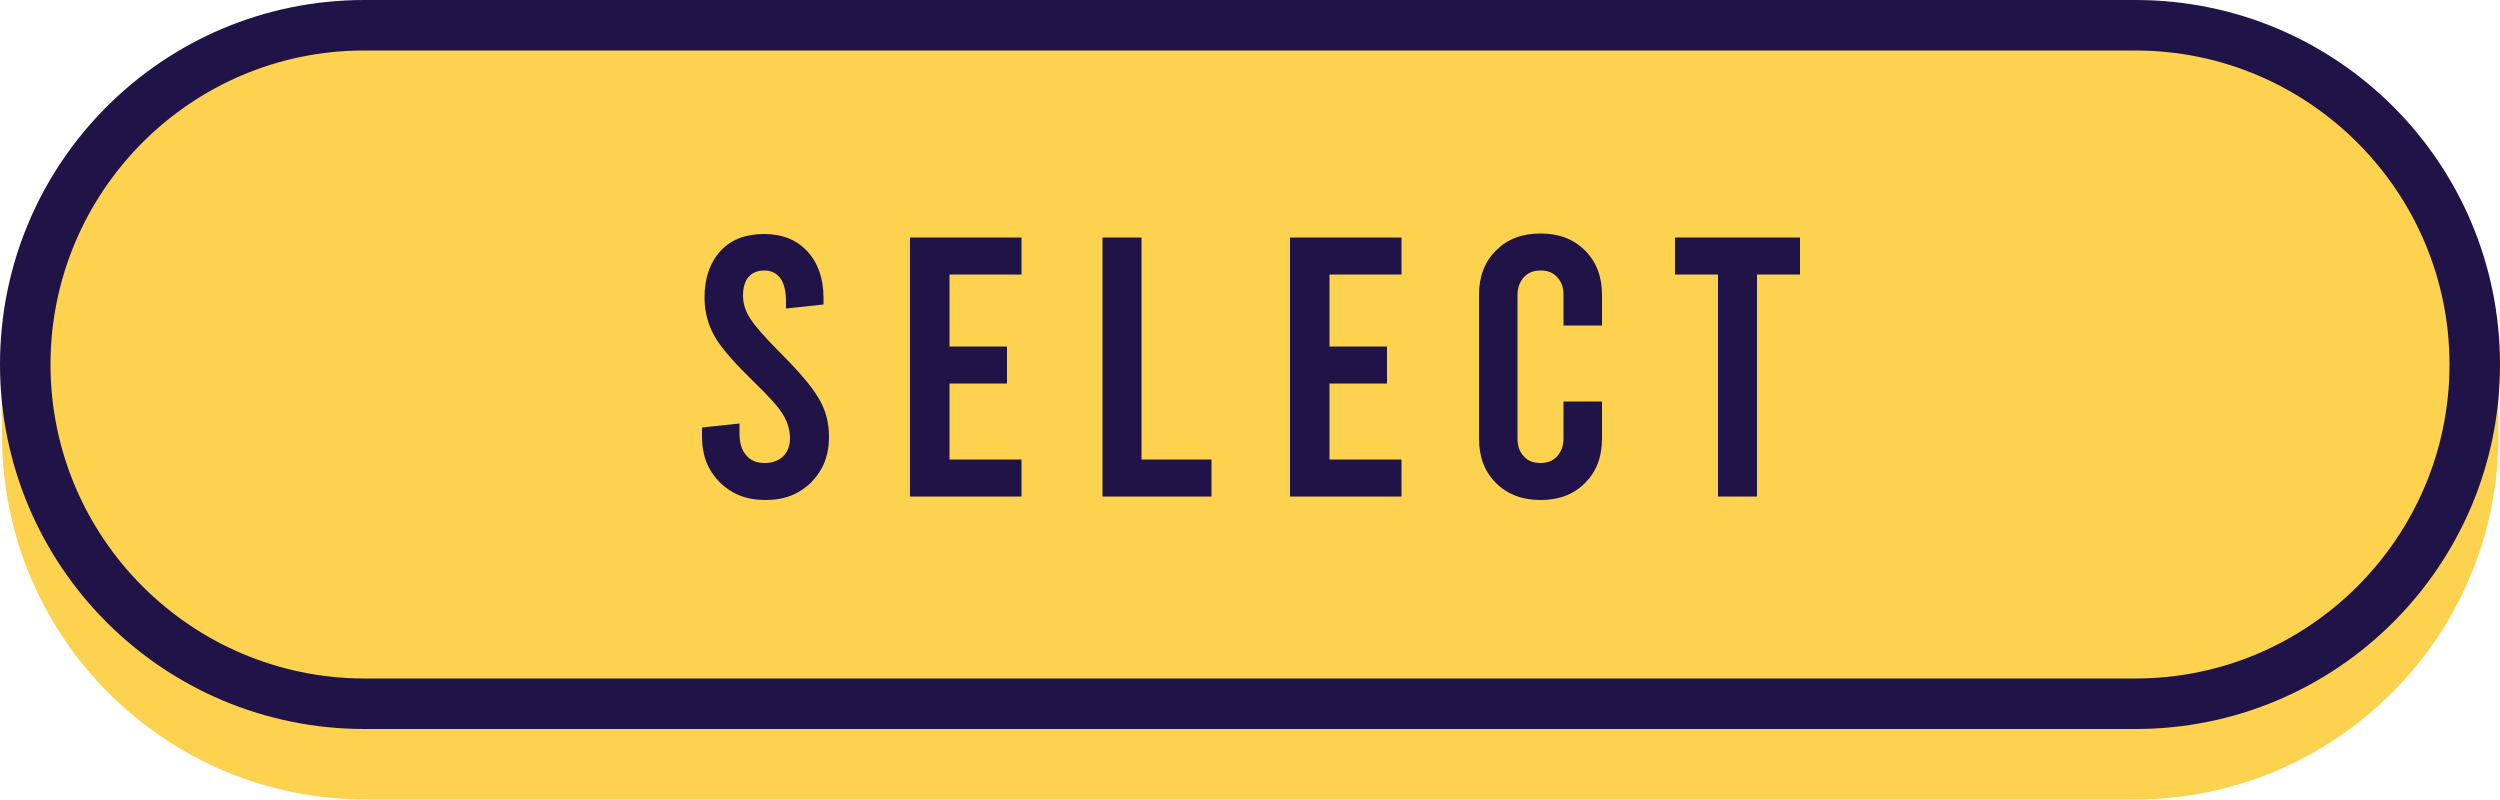
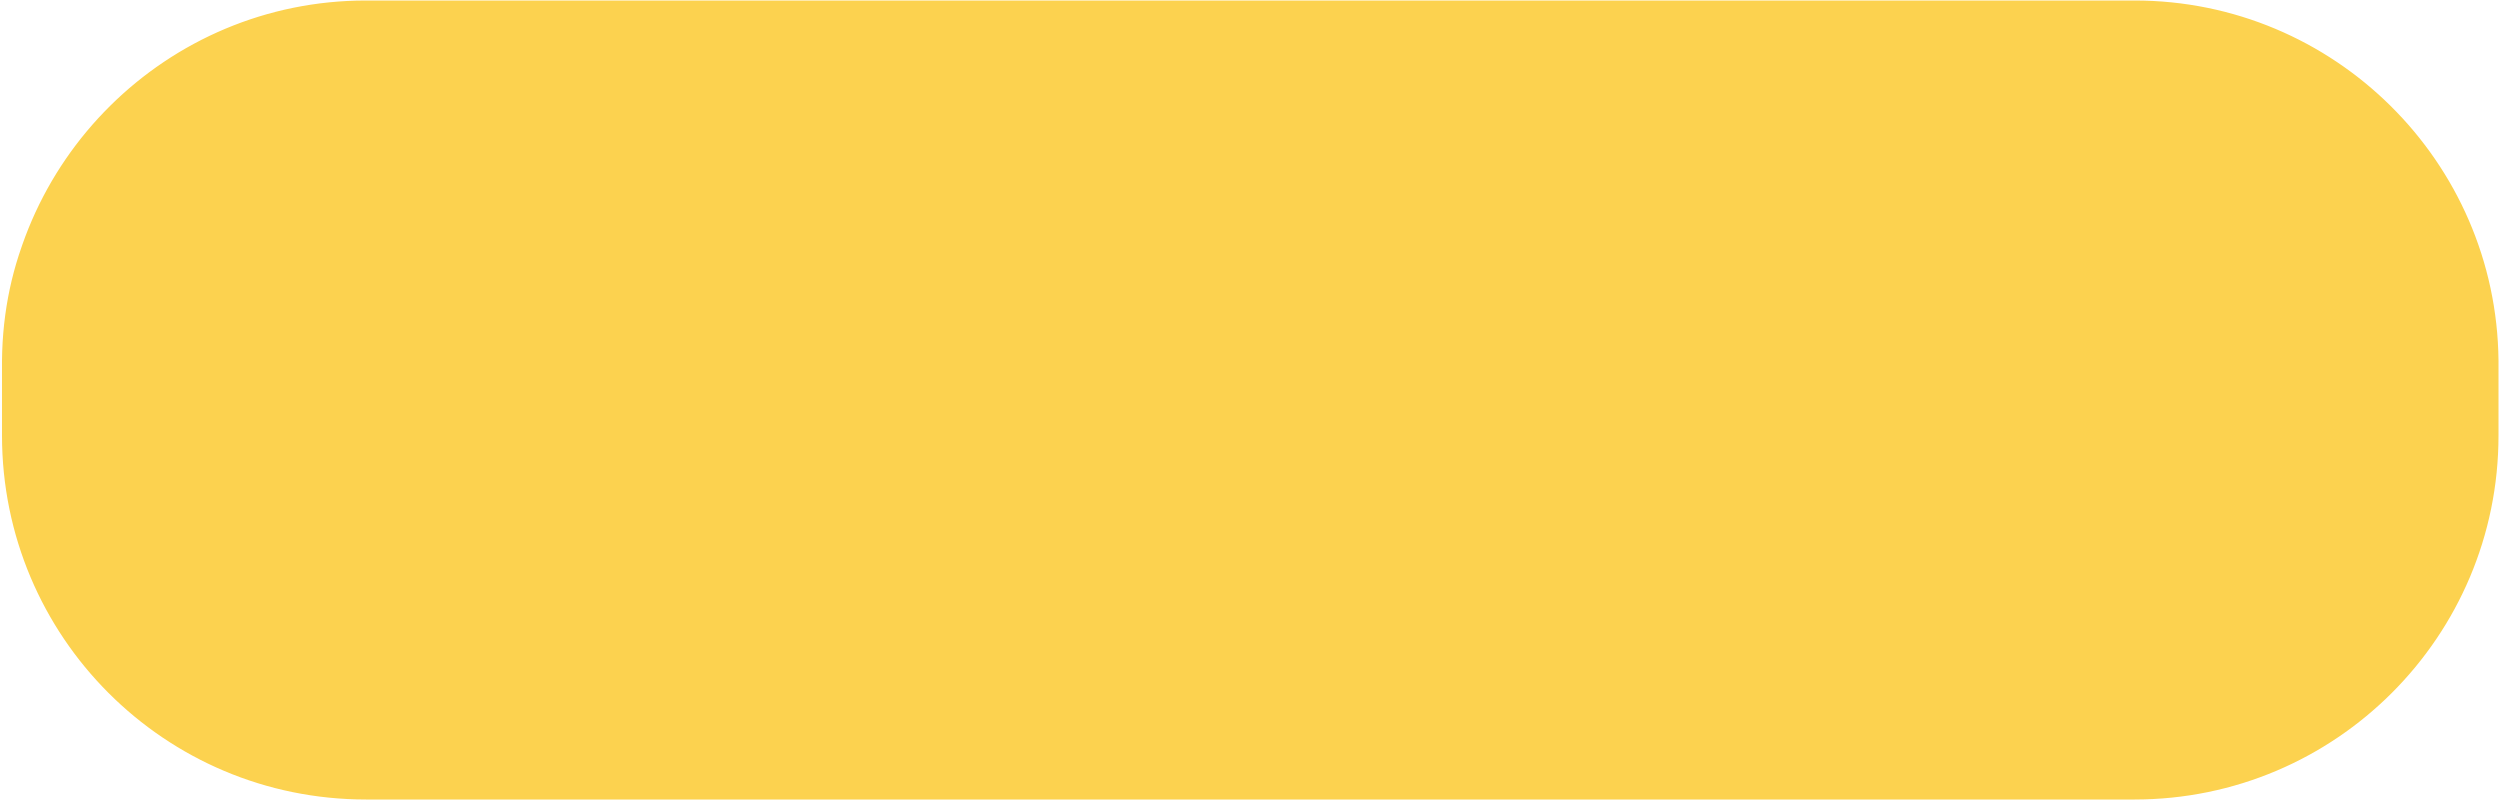
<svg xmlns="http://www.w3.org/2000/svg" fill="#000000" height="159.9" preserveAspectRatio="xMidYMid meet" version="1" viewBox="0.0 0.0 500.0 159.9" width="500" zoomAndPan="magnify">
  <g id="change1_1">
    <path d="M499.7,72.1v15c0,40.2-32.6,72.8-72.8,72.8H73.2l0,0l0,0c-40.3,0-72.8-32.6-72.8-72.8v-15l0,0 c0.5-39.8,32.9-72,72.8-72l0,0l0,0h353.7C466.8,0.1,499.3,32.3,499.7,72.1L499.7,72.1z M499.7,72.1v15c0,40.2-32.6,72.8-72.8,72.8 H73.2l0,0l0,0c-40.3,0-72.8-32.6-72.8-72.8v-15l0,0C0.8,32.3,32.2,4.4,72.1,4.4l353.8-1.4C465.8,2.9,499.3,32.3,499.7,72.1 L499.7,72.1z" fill="#fcd24f" />
  </g>
  <g id="change2_1">
-     <path d="M427.1,10.1L427.1,10.1c34.6,0,62.8,28.2,62.8,62.8s-28.2,62.8-62.8,62.8H72.9h-0.1l0,0 c-34.6-0.1-62.7-28.2-62.7-62.8c0-34.6,28.1-62.8,62.7-62.8h0.3h0.1H427.1 M427.1,0H72.9l0,0l0,0C32.6,0,0,32.6,0,72.9 c0,40.3,32.6,72.9,72.9,72.9l0,0l0,0h354.2c40.2,0,72.9-32.6,72.9-72.9C500,32.6,467.4,0,427.1,0L427.1,0z M146.5,98.4 c-1.9-1.1-3.4-2.6-4.5-4.5c-1.1-1.9-1.6-4.1-1.6-6.6v-1.8l7.5-0.8v1.9c0,1.9,0.4,3.4,1.3,4.4c0.9,1.1,2.1,1.6,3.7,1.6 c1.5,0,2.7-0.4,3.7-1.3c0.9-0.9,1.4-2.1,1.4-3.6c0-1.7-0.5-3.3-1.4-4.8s-2.9-3.7-5.7-6.4c-3.8-3.7-6.5-6.7-7.9-9.1 c-1.4-2.4-2.1-5.1-2.1-7.9c0-3.9,1.1-7,3.2-9.3c2.1-2.3,5-3.4,8.7-3.4s6.6,1.2,8.7,3.5c2.1,2.3,3.2,5.4,3.2,9.3v1.3l-7.5,0.8v-1.5 c0-2-0.4-3.5-1.1-4.5c-0.7-1-1.8-1.6-3.2-1.6c-1.4,0-2.4,0.4-3.2,1.3c-0.7,0.8-1.1,2.1-1.1,3.7s0.5,3.2,1.5,4.7 c1,1.5,2.9,3.7,5.7,6.5c3.8,3.8,6.5,6.9,7.9,9.3c1.4,2.3,2.1,4.9,2.1,7.7c0,2.5-0.5,4.7-1.6,6.6c-1.1,1.9-2.6,3.4-4.5,4.5 c-1.9,1.1-4.1,1.6-6.6,1.6C150.6,100,148.4,99.5,146.5,98.4z M182,47.5h22.3v7.4h-14.4v14.4h11.5v7.4h-11.5v15.2h14.4v7.4H182V47.5z M220.5,47.5h7.8v44.4h14v7.4h-21.8V47.5z M258,47.5h22.3v7.4h-14.4v14.4h11.5v7.4h-11.5v15.2h14.4v7.4H258V47.5z M299.2,96.6 c-2.3-2.3-3.4-5.2-3.4-8.9V59c0-3.7,1.1-6.6,3.4-8.9c2.3-2.3,5.2-3.4,8.9-3.4c3.7,0,6.6,1.1,8.9,3.4c2.3,2.3,3.4,5.2,3.4,8.9v6.1 h-7.7V59c0-1.5-0.4-2.7-1.3-3.6c-0.8-0.9-1.9-1.3-3.3-1.3s-2.4,0.4-3.3,1.3c-0.8,0.9-1.3,2.1-1.3,3.6v28.7c0,1.5,0.4,2.7,1.3,3.6 c0.8,0.9,1.9,1.3,3.3,1.3s2.4-0.4,3.3-1.3c0.8-0.9,1.3-2.1,1.3-3.6v-7.4h7.7v7.4c0,3.7-1.1,6.6-3.4,8.9c-2.3,2.3-5.2,3.4-8.9,3.4 C304.5,100,301.5,98.9,299.2,96.6z M335,47.5h25v7.4h-8.6v44.4h-7.8V54.9H335V47.5z" fill="#1f1347" />
-   </g>
+     </g>
</svg>